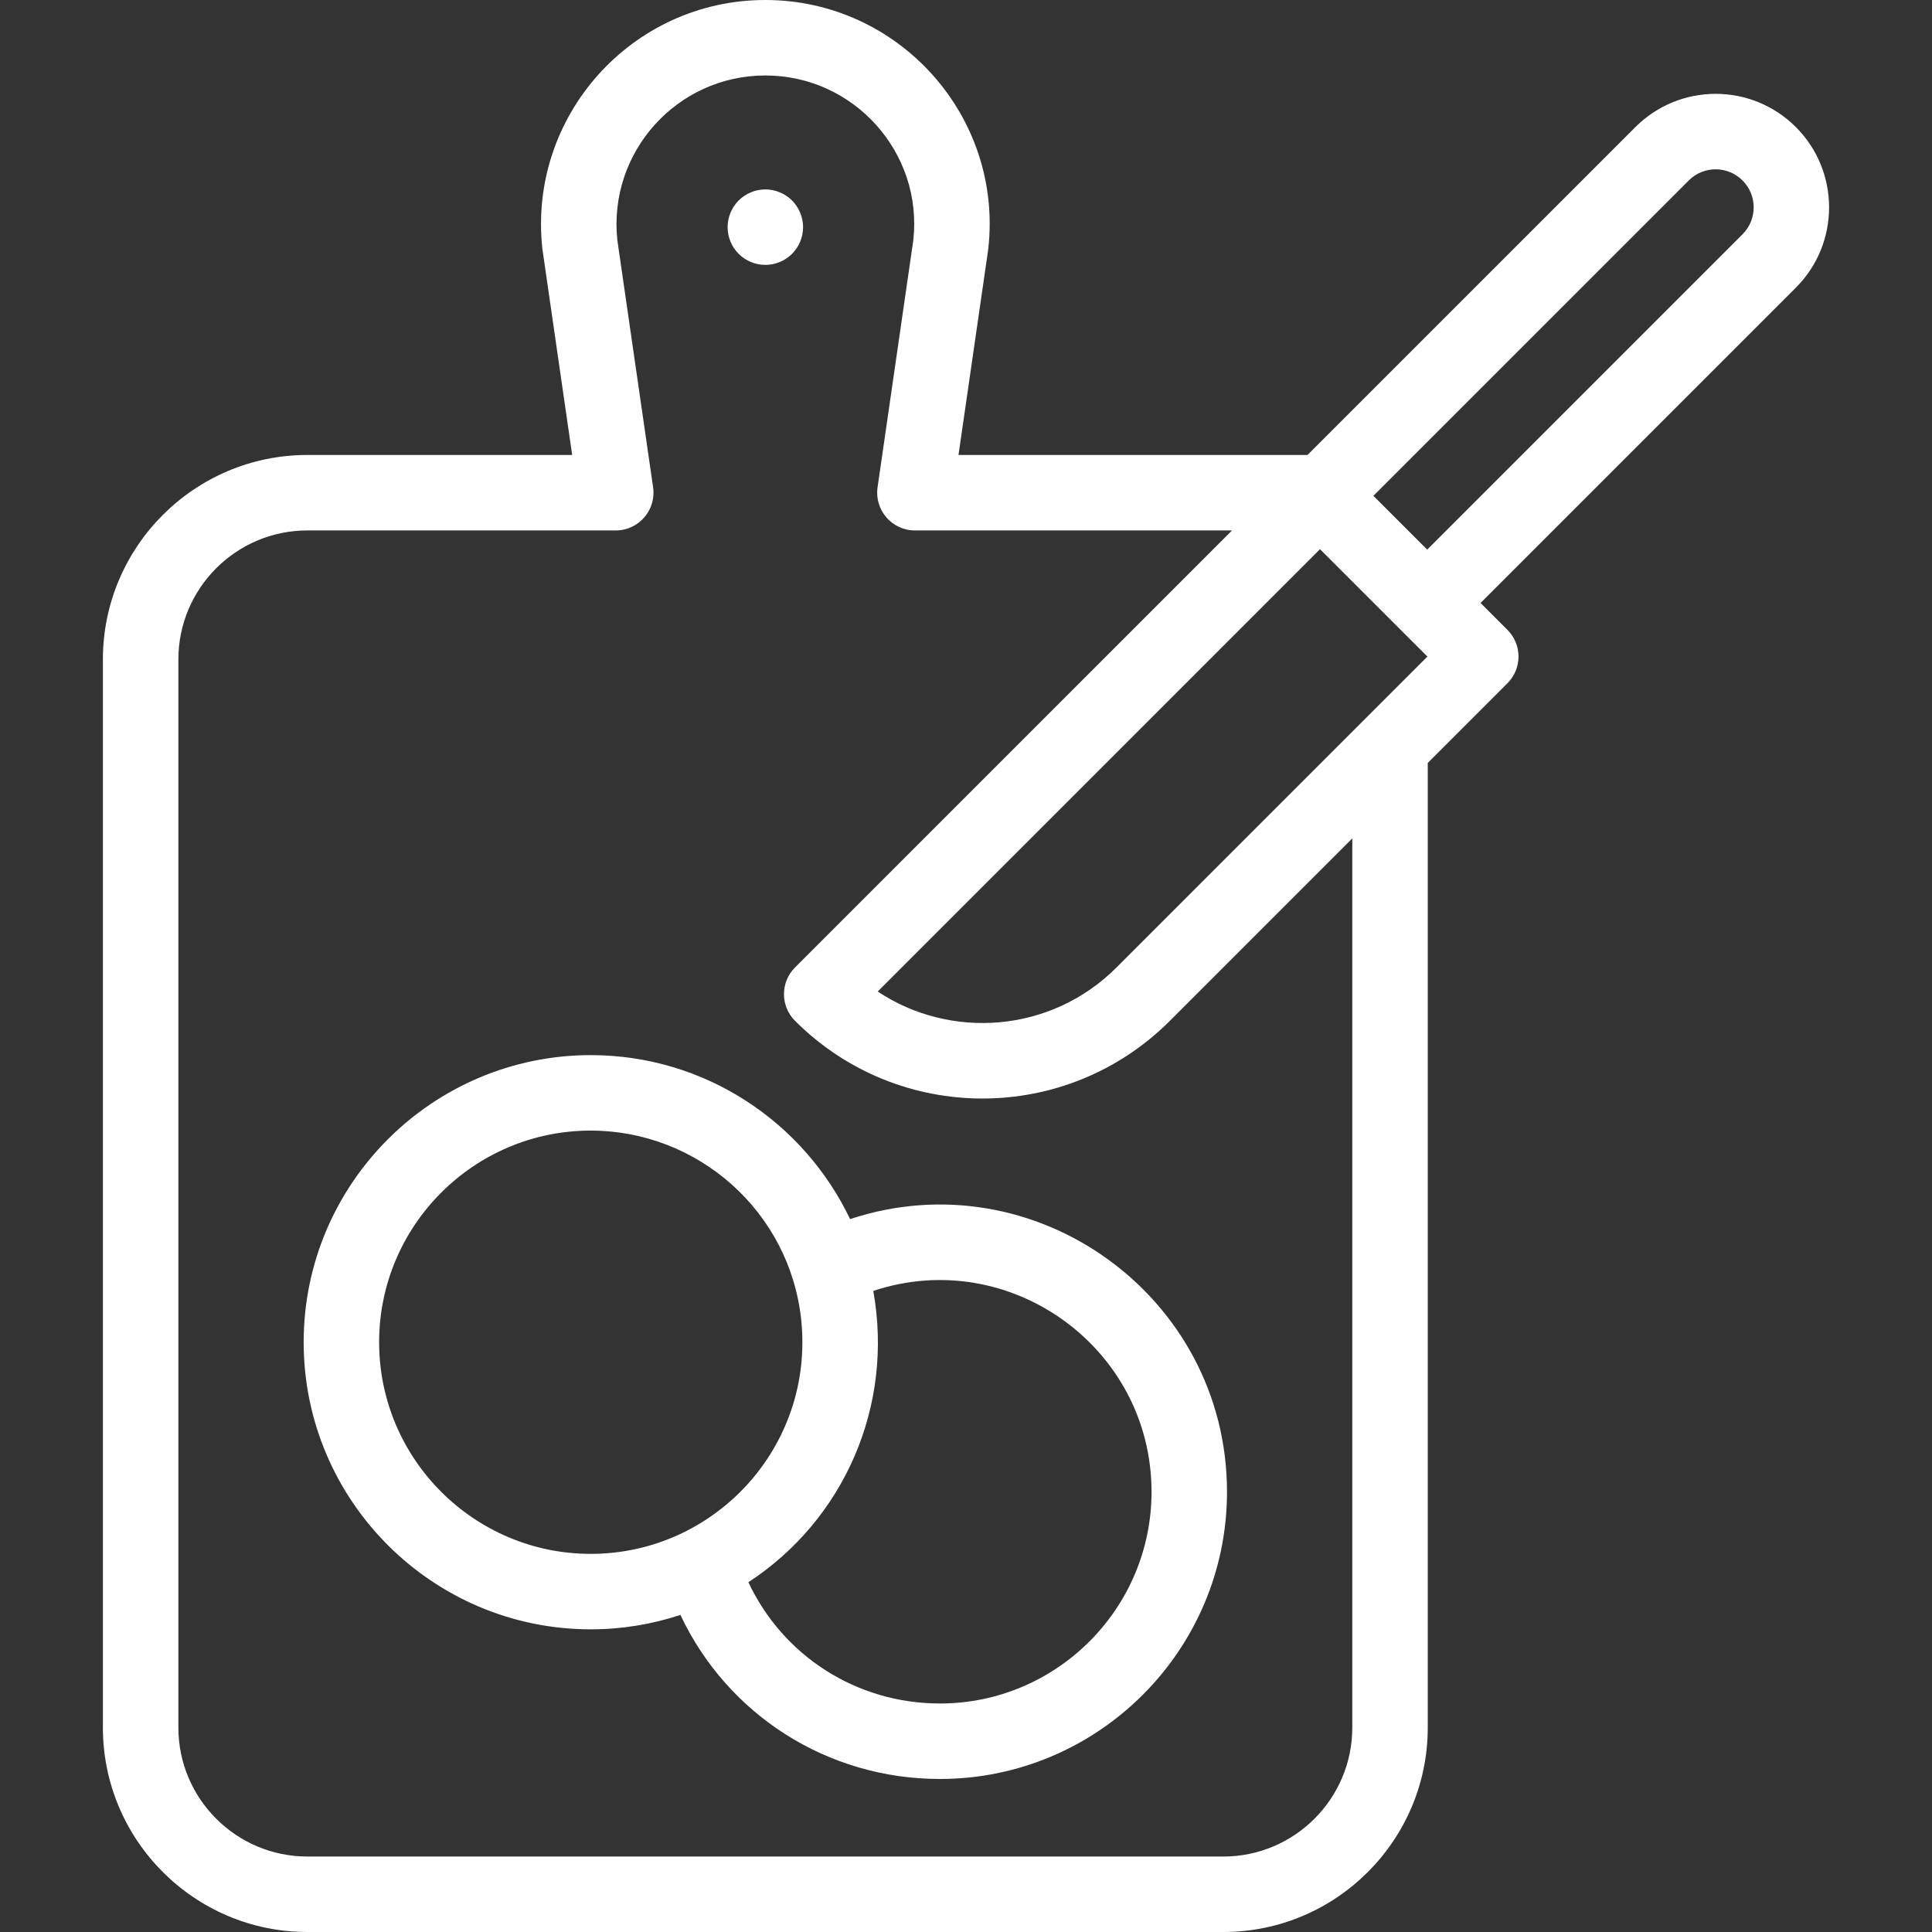
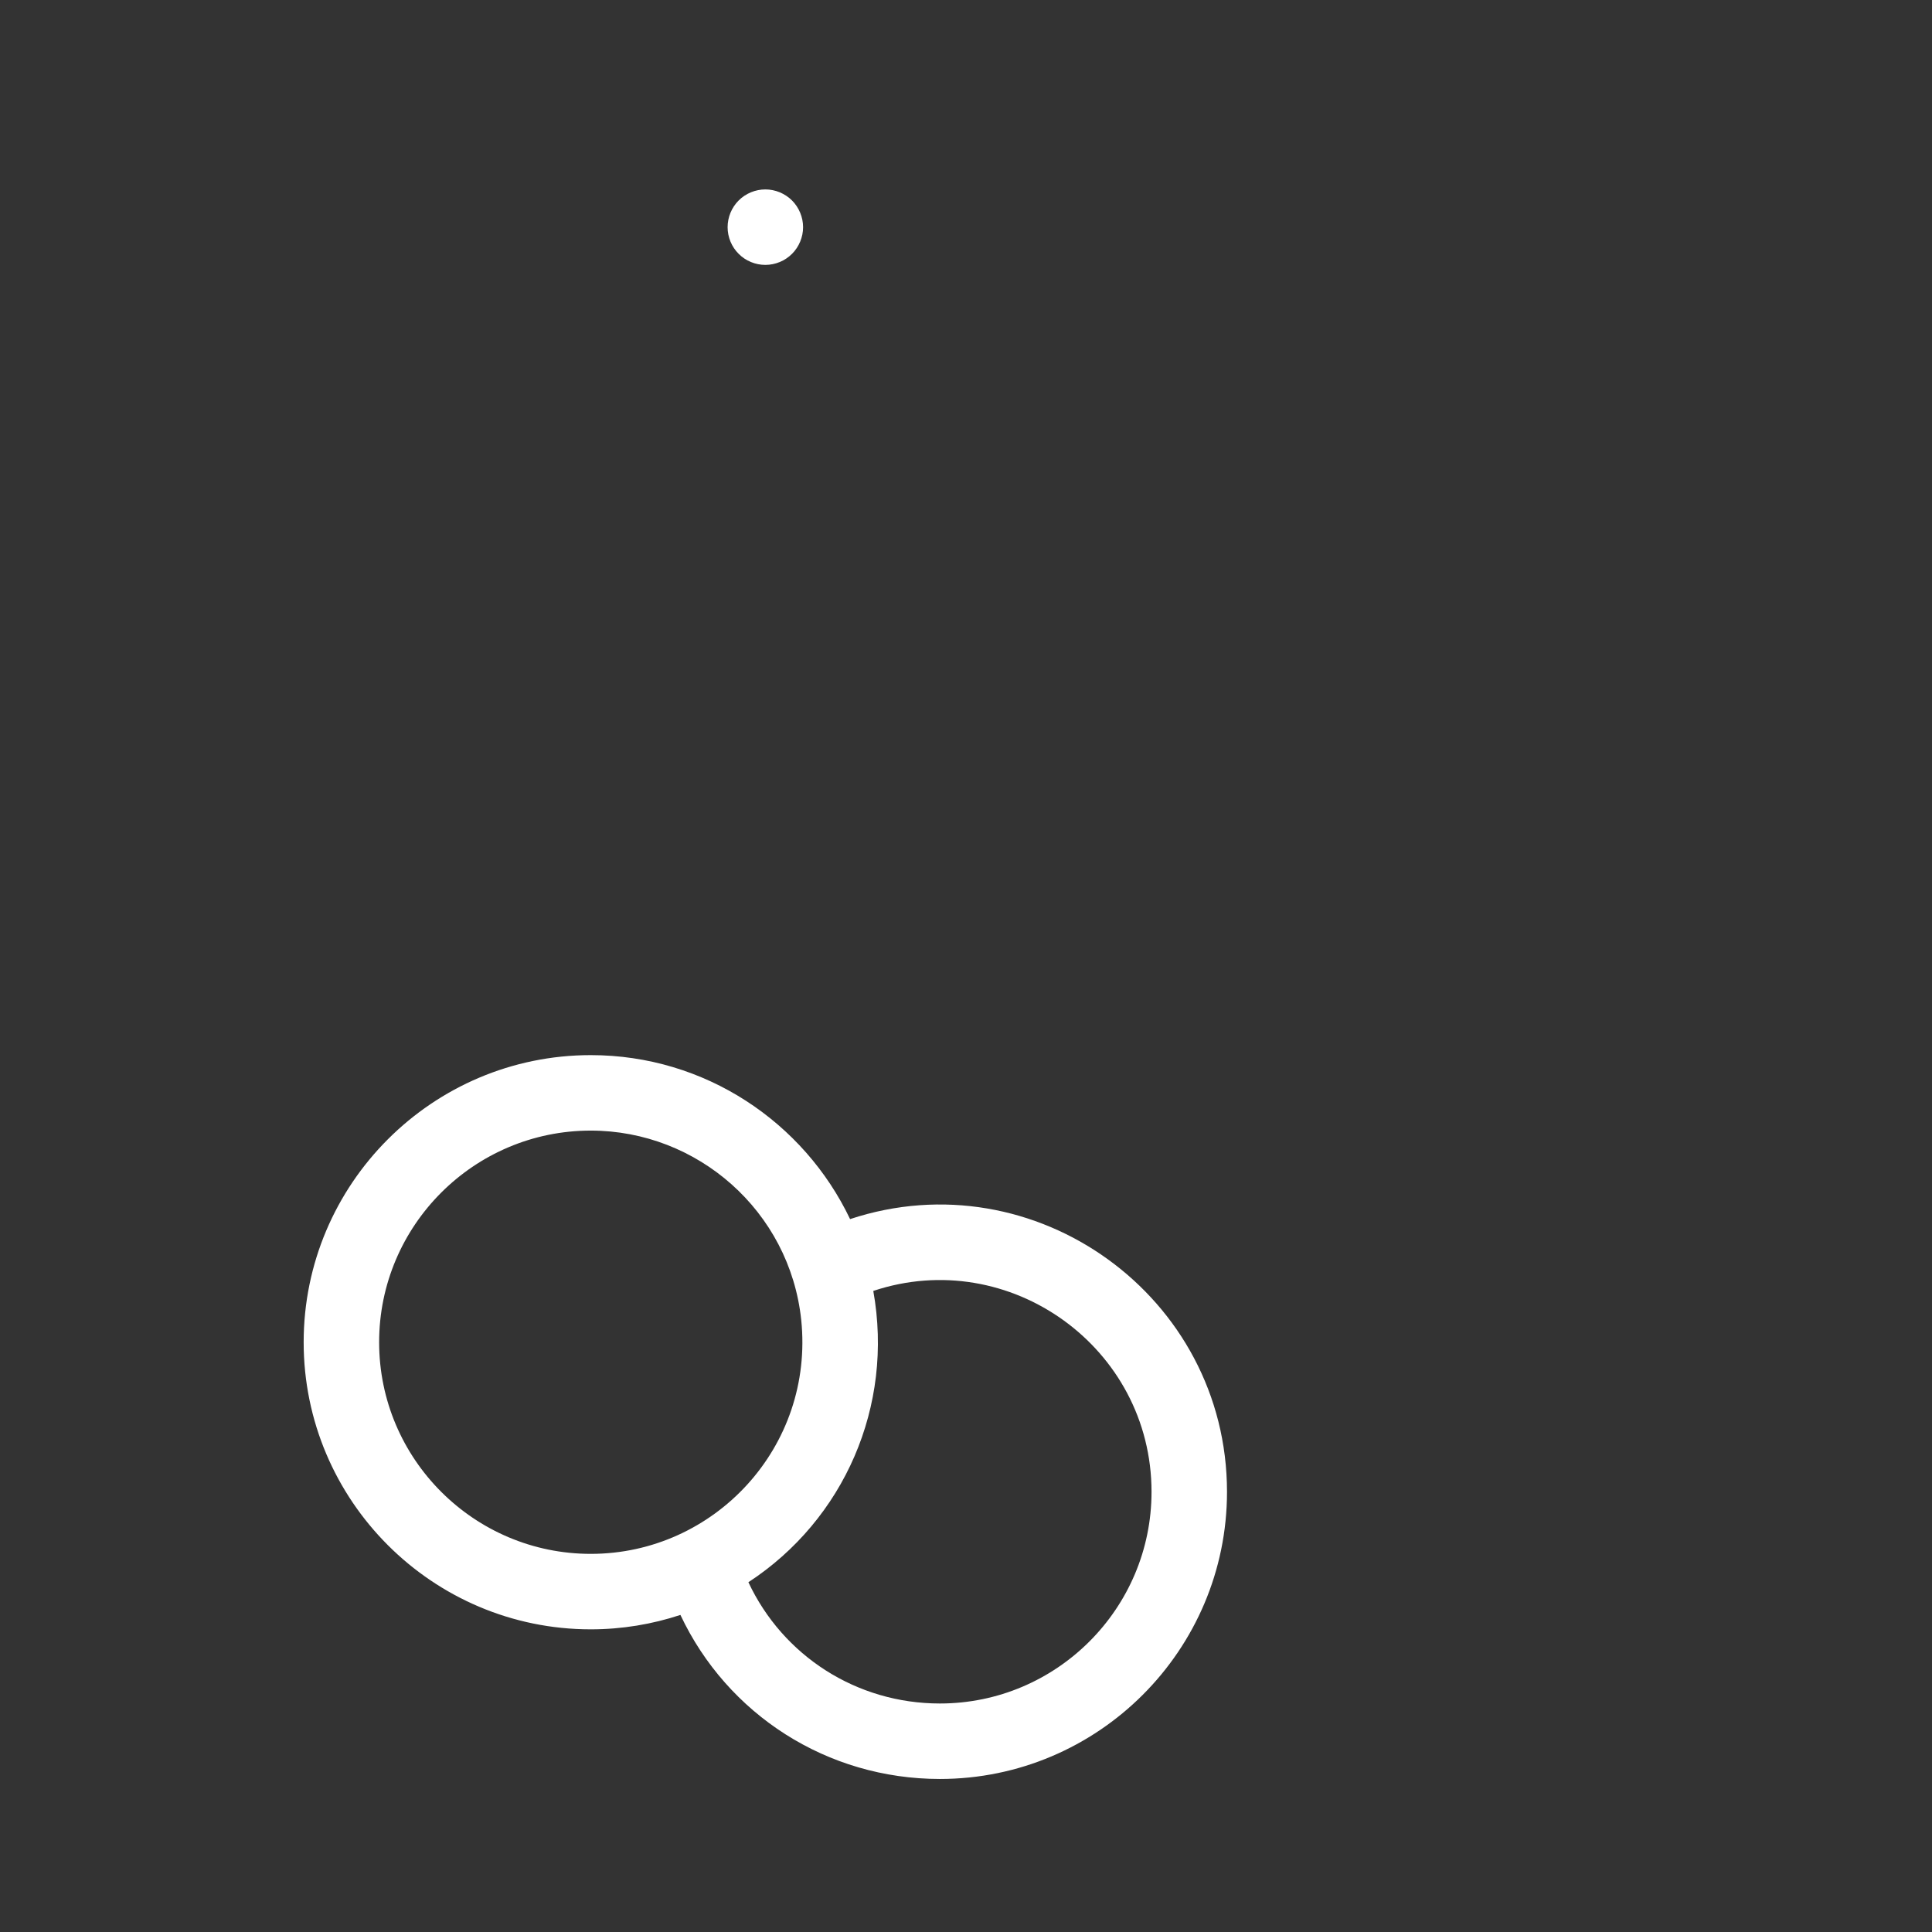
<svg xmlns="http://www.w3.org/2000/svg" id="Capa_1" height="300" viewBox="0 0 512 512" width="300" version="1.1">
  <rect x="0" y="0" width="512" height="512" fill="#333333" stroke="none" />
  <g transform="matrix(1,0,0,1,0,0)">
    <g>
      <path d="m202.825 70.2c2.63 0 5.21-1.061 7.07-2.931 1.859-1.859 2.93-4.43 2.93-7.06 0-2.641-1.07-5.21-2.93-7.08-1.86-1.86-4.44-2.93-7.07-2.93-2.64 0-5.22 1.069-7.07 2.93-1.869 1.86-2.93 4.439-2.93 7.08 0 2.63 1.061 5.21 2.93 7.06 1.85 1.871 4.43 2.931 7.07 2.931z" fill="#ffffff" fill-opacity="1" data-original-color="#000000ff" stroke="none" stroke-opacity="1" />
-       <path d="m475.931 33.684c-11.756-11.752-30.781-11.756-42.542.001l-86.886 86.888h-92.491c8.311-57.473 7.849-54.242 7.885-54.551 3.992-35.256-23.771-66.022-59.075-66.022-35.401 0-62.973 30.812-59.08 65.993.052.448.596 4.144 7.889 54.579h-70.18c-29.875 0-54.18 24.305-54.18 54.18v283.068c0 29.875 24.305 54.18 54.18 54.18h242.742c29.875 0 54.18-24.305 54.18-54.18v-255.634l21.118-21.118c3.905-3.905 3.905-10.237 0-14.143l-7.128-7.128 83.569-83.569c11.729-11.73 11.729-30.814-.001-42.544zm-180.045 222.706c-17.431 17.431-44.064 19.159-63.284 6.371l117.216-117.223c2.859 2.858-10.457-10.456 28.461 28.458zm62.487 201.43c0 18.847-15.333 34.18-34.18 34.18h-242.742c-18.847 0-34.18-15.333-34.18-34.18v-283.068c0-18.847 15.333-34.18 34.18-34.18h81.73c6.085 0 10.77-5.4 9.897-11.432l-9.476-65.505c-2.481-23.295 15.794-43.635 39.22-43.635 23.45 0 41.768 20.39 39.219 43.621l-9.476 65.519c-.87 6.023 3.803 11.432 9.897 11.432h84.038l-115.812 115.818c-3.902 3.904-3.905 10.239.001 14.143 27.449 27.448 71.885 27.454 99.339 0l48.345-48.346zm103.417-395.735-83.569 83.569-14.258-14.258 83.568-83.568c3.941-3.939 10.316-3.941 14.259-.001 3.932 3.931 3.932 10.327 0 14.258z" fill="#ffffff" fill-opacity="1" data-original-color="#000000ff" stroke="none" stroke-opacity="1" />
      <path d="m225.281 323.074c-12.238-25.67-38.438-43.455-68.719-43.455-41.955 0-76.088 34.132-76.088 76.085 0 41.954 34.133 76.087 76.088 76.087 8.295 0 16.276-1.353 23.757-3.818 12.43 26.381 38.862 43.472 68.763 43.472 41.954 0 76.086-34.133 76.086-76.088 0-51.756-50.882-88.49-99.887-72.283zm-124.807 32.63c0-30.926 25.161-56.085 56.088-56.085 28.292 0 52.717 21.35 55.769 50.15 3.487 33.605-22.915 62.021-55.769 62.021-30.926.001-56.088-25.159-56.088-56.086zm148.608 95.74c-22.082 0-41.606-12.635-50.748-32.137 25.349-16.579 38.581-46.659 33.098-77.2 36.101-12.022 73.736 15.017 73.736 53.249 0 30.927-25.16 56.088-56.086 56.088z" fill="#ffffff" fill-opacity="1" data-original-color="#000000ff" stroke="none" stroke-opacity="1" />
    </g>
  </g>
</svg>